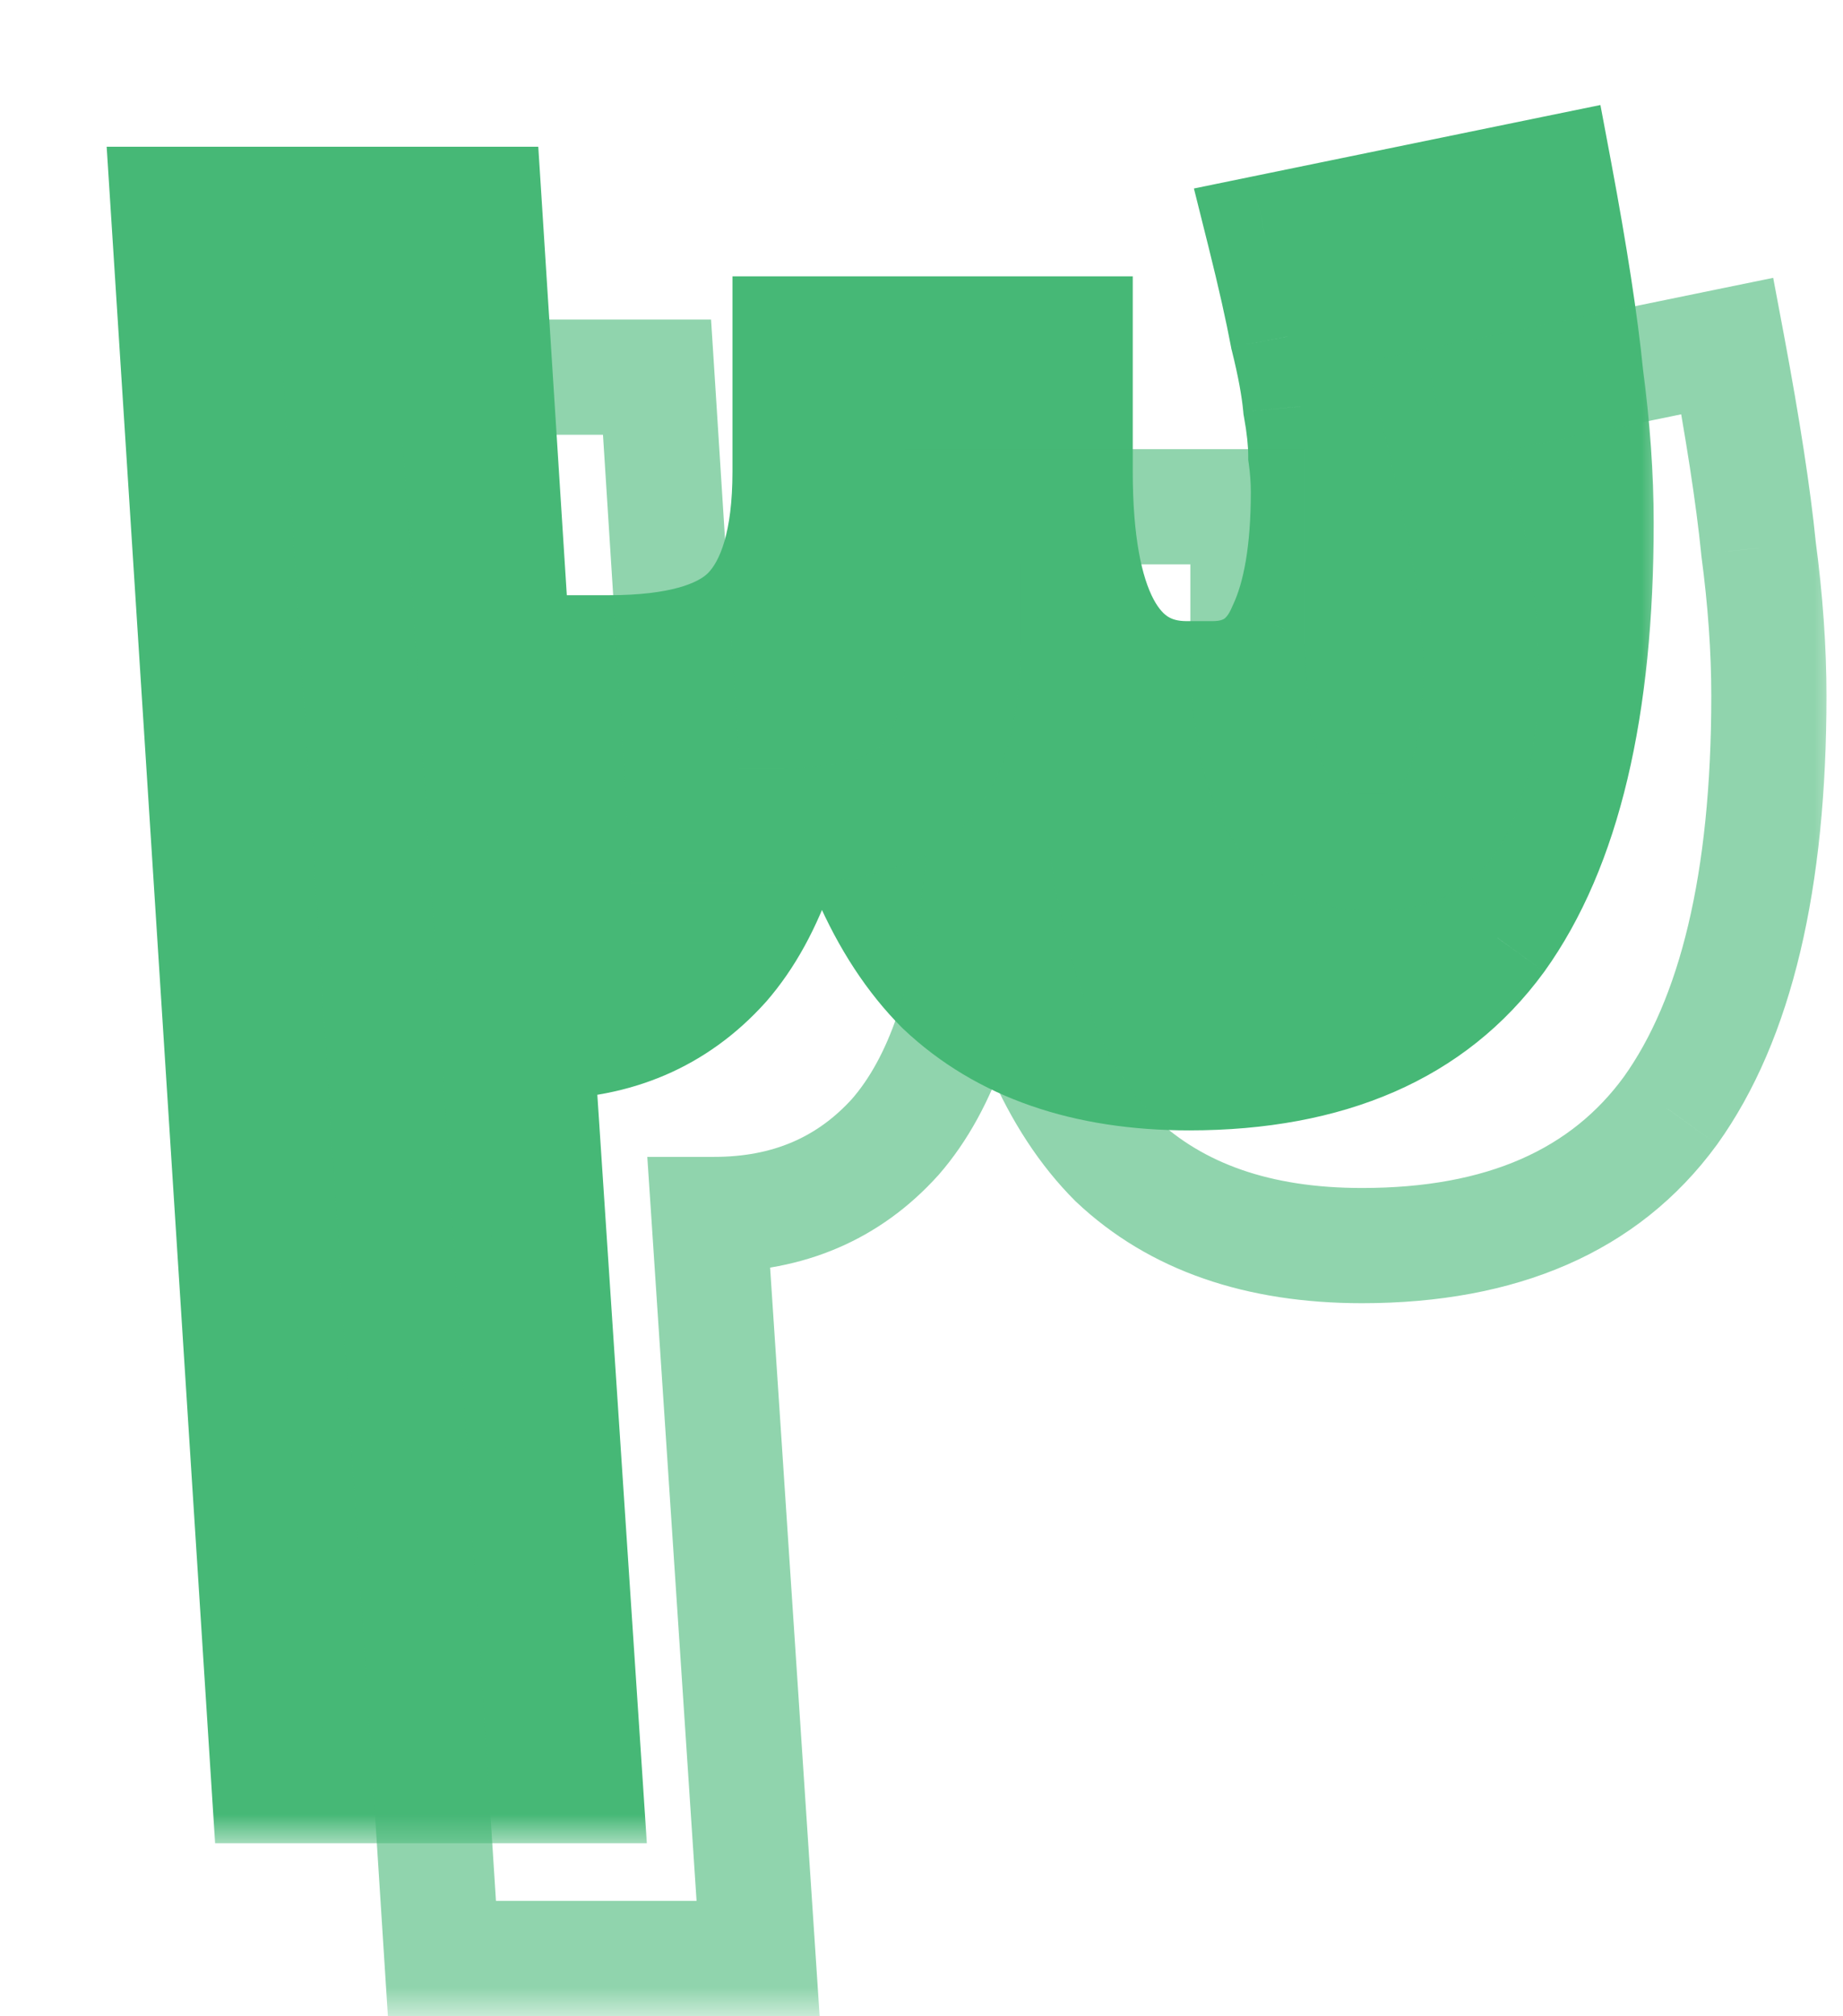
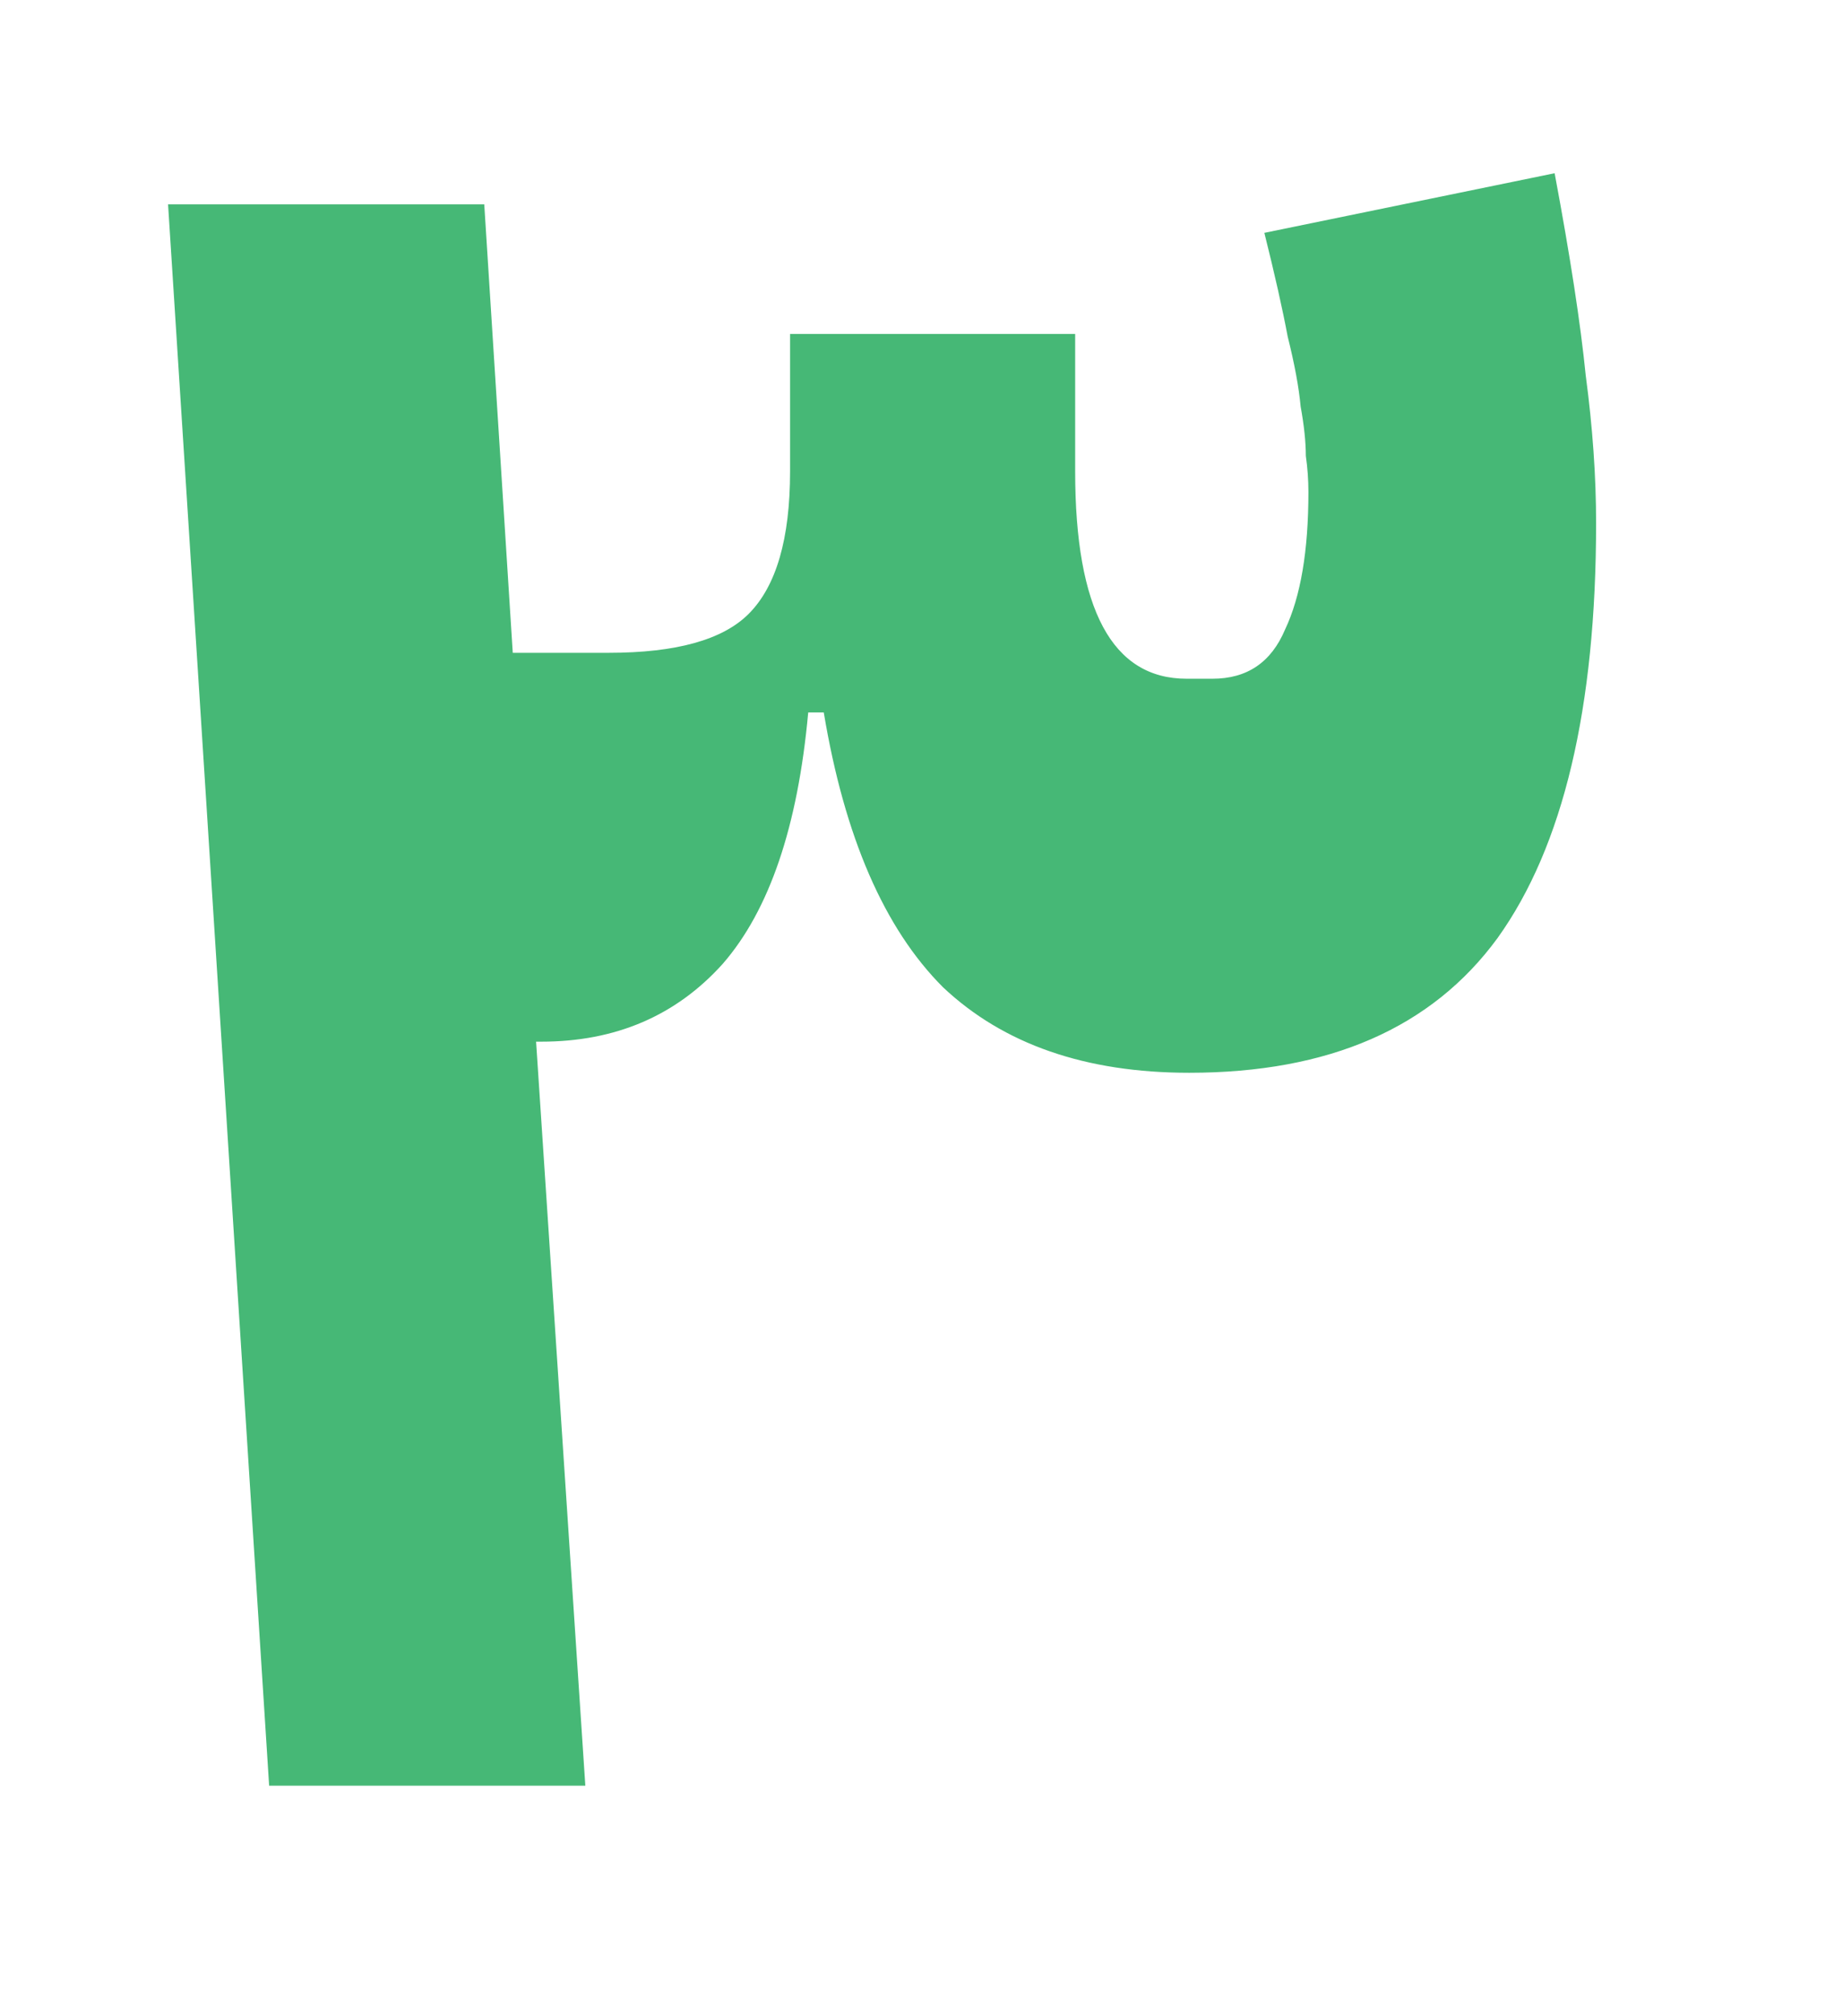
<svg xmlns="http://www.w3.org/2000/svg" width="32" height="35" viewBox="0 0 32 35" fill="none">
  <mask id="path-1-outside-1_21080_20251" maskUnits="userSpaceOnUse" x="1" y="0.997" width="28" height="31" fill="black">
-     <rect fill="white" x="1" y="0.997" width="28" height="31" />
    <path d="M8.903 11.332H10.568C11.738 11.332 12.548 11.107 12.998 10.657C13.478 10.177 13.718 9.352 13.718 8.182V5.797H18.668V8.182C18.668 10.582 19.313 11.782 20.603 11.782H21.053C21.653 11.782 22.073 11.497 22.313 10.927C22.583 10.357 22.718 9.562 22.718 8.542C22.718 8.332 22.703 8.122 22.673 7.912C22.673 7.672 22.643 7.387 22.583 7.057C22.553 6.727 22.478 6.322 22.358 5.842C22.268 5.362 22.133 4.762 21.953 4.042L26.993 3.007C27.263 4.447 27.443 5.617 27.533 6.517C27.653 7.417 27.713 8.272 27.713 9.082C27.713 12.292 27.143 14.692 26.003 16.282C24.863 17.842 23.078 18.622 20.648 18.622C18.848 18.622 17.423 18.127 16.373 17.137C15.353 16.117 14.663 14.527 14.303 12.367H14.033C13.853 14.347 13.358 15.802 12.548 16.732C11.738 17.632 10.688 18.082 9.398 18.082H9.308L10.163 30.997H4.673L2.918 3.547H8.408L8.903 11.332Z" />
  </mask>
  <path d="M8.903 11.332H10.568C11.738 11.332 12.548 11.107 12.998 10.657C13.478 10.177 13.718 9.352 13.718 8.182V5.797H18.668V8.182C18.668 10.582 19.313 11.782 20.603 11.782H21.053C21.653 11.782 22.073 11.497 22.313 10.927C22.583 10.357 22.718 9.562 22.718 8.542C22.718 8.332 22.703 8.122 22.673 7.912C22.673 7.672 22.643 7.387 22.583 7.057C22.553 6.727 22.478 6.322 22.358 5.842C22.268 5.362 22.133 4.762 21.953 4.042L26.993 3.007C27.263 4.447 27.443 5.617 27.533 6.517C27.653 7.417 27.713 8.272 27.713 9.082C27.713 12.292 27.143 14.692 26.003 16.282C24.863 17.842 23.078 18.622 20.648 18.622C18.848 18.622 17.423 18.127 16.373 17.137C15.353 16.117 14.663 14.527 14.303 12.367H14.033C13.853 14.347 13.358 15.802 12.548 16.732C11.738 17.632 10.688 18.082 9.398 18.082H9.308L10.163 30.997H4.673L2.918 3.547H8.408L8.903 11.332Z" fill="#46B876" />
-   <path d="M8.903 11.332L7.905 11.395L7.964 12.332H8.903V11.332ZM12.998 10.657L12.291 9.95L12.291 9.95L12.998 10.657ZM13.718 5.797V4.797H12.718V5.797H13.718ZM18.668 5.797H19.668V4.797H18.668V5.797ZM22.313 10.927L21.409 10.499L21.4 10.518L21.391 10.539L22.313 10.927ZM22.673 7.912H21.673V7.983L21.683 8.053L22.673 7.912ZM22.583 7.057L21.587 7.147L21.591 7.192L21.599 7.236L22.583 7.057ZM22.358 5.842L21.375 6.026L21.38 6.055L21.388 6.084L22.358 5.842ZM21.953 4.042L21.752 3.062L20.73 3.272L20.983 4.284L21.953 4.042ZM26.993 3.007L27.976 2.822L27.788 1.823L26.792 2.027L26.993 3.007ZM27.533 6.517L26.538 6.616L26.539 6.633L26.541 6.649L27.533 6.517ZM26.003 16.282L26.81 16.872L26.816 16.864L26.003 16.282ZM16.373 17.137L15.666 17.844L15.676 17.854L15.687 17.864L16.373 17.137ZM14.303 12.367L15.289 12.202L15.15 11.367H14.303V12.367ZM14.033 12.367V11.367H13.12L13.037 12.276L14.033 12.367ZM12.548 16.732L13.291 17.401L13.296 17.395L13.302 17.389L12.548 16.732ZM9.308 18.082V17.082H8.239L8.31 18.148L9.308 18.082ZM10.163 30.997V31.997H11.231L11.161 30.931L10.163 30.997ZM4.673 30.997L3.675 31.061L3.735 31.997H4.673V30.997ZM2.918 3.547V2.547H1.852L1.92 3.611L2.918 3.547ZM8.408 3.547L9.406 3.483L9.346 2.547H8.408V3.547ZM8.903 12.332H10.568V10.332H8.903V12.332ZM10.568 12.332C11.802 12.332 12.962 12.107 13.705 11.364L12.291 9.95C12.134 10.106 11.674 10.332 10.568 10.332V12.332ZM13.705 11.364C14.469 10.6 14.718 9.438 14.718 8.182H12.718C12.718 9.265 12.486 9.754 12.291 9.95L13.705 11.364ZM14.718 8.182V5.797H12.718V8.182H14.718ZM13.718 6.797H18.668V4.797H13.718V6.797ZM17.668 5.797V8.182H19.668V5.797H17.668ZM17.668 8.182C17.668 9.439 17.831 10.537 18.271 11.355C18.498 11.779 18.812 12.148 19.229 12.407C19.65 12.667 20.119 12.782 20.603 12.782V10.782C20.441 10.782 20.347 10.746 20.283 10.707C20.217 10.666 20.127 10.584 20.032 10.408C19.827 10.026 19.668 9.325 19.668 8.182H17.668ZM20.603 12.782H21.053V10.782H20.603V12.782ZM21.053 12.782C21.516 12.782 21.975 12.67 22.379 12.396C22.781 12.123 23.056 11.739 23.234 11.315L21.391 10.539C21.33 10.685 21.274 10.728 21.256 10.741C21.24 10.751 21.19 10.782 21.053 10.782V12.782ZM23.216 11.355C23.577 10.593 23.718 9.629 23.718 8.542H21.718C21.718 9.495 21.588 10.12 21.409 10.499L23.216 11.355ZM23.718 8.542C23.718 8.284 23.699 8.027 23.663 7.77L21.683 8.053C21.706 8.217 21.718 8.38 21.718 8.542H23.718ZM23.673 7.912C23.673 7.593 23.634 7.246 23.567 6.878L21.599 7.236C21.652 7.528 21.673 7.75 21.673 7.912H23.673ZM23.579 6.966C23.542 6.567 23.455 6.107 23.328 5.599L21.388 6.084C21.501 6.536 21.563 6.887 21.587 7.147L23.579 6.966ZM23.341 5.657C23.246 5.151 23.105 4.53 22.923 3.799L20.983 4.284C21.16 4.994 21.29 5.573 21.375 6.026L23.341 5.657ZM22.154 5.021L27.194 3.986L26.792 2.027L21.752 3.062L22.154 5.021ZM26.01 3.191C26.277 4.618 26.452 5.757 26.538 6.616L28.528 6.417C28.434 5.477 28.248 4.276 27.976 2.822L26.01 3.191ZM26.541 6.649C26.656 7.51 26.713 8.321 26.713 9.082H28.713C28.713 8.223 28.649 7.323 28.524 6.385L26.541 6.649ZM26.713 9.082C26.713 12.205 26.152 14.357 25.19 15.699L26.816 16.864C28.133 15.027 28.713 12.379 28.713 9.082H26.713ZM25.195 15.692C24.292 16.928 22.85 17.622 20.648 17.622V19.622C23.305 19.622 25.434 18.755 26.81 16.872L25.195 15.692ZM20.648 17.622C19.037 17.622 17.88 17.184 17.059 16.409L15.687 17.864C16.965 19.07 18.659 19.622 20.648 19.622V17.622ZM17.08 16.43C16.266 15.616 15.632 14.257 15.289 12.202L13.316 12.531C13.694 14.797 14.44 16.618 15.666 17.844L17.08 16.43ZM14.303 11.367H14.033V13.367H14.303V11.367ZM13.037 12.276C12.865 14.165 12.404 15.374 11.794 16.075L13.302 17.389C14.312 16.229 14.84 14.529 15.029 12.457L13.037 12.276ZM11.805 16.063C11.198 16.737 10.425 17.082 9.398 17.082V19.082C10.95 19.082 12.278 18.526 13.291 17.401L11.805 16.063ZM9.398 17.082H9.308V19.082H9.398V17.082ZM8.31 18.148L9.165 31.063L11.161 30.931L10.306 18.016L8.31 18.148ZM10.163 29.997H4.673V31.997H10.163V29.997ZM5.671 30.933L3.916 3.483L1.92 3.611L3.675 31.061L5.671 30.933ZM2.918 4.547H8.408V2.547H2.918V4.547ZM7.41 3.61L7.905 11.395L9.901 11.268L9.406 3.483L7.41 3.61Z" fill="#46B876" mask="url(#path-1-outside-1_21080_20251)" />
  <g opacity="0.6">
    <mask id="path-3-outside-2_21080_20251" maskUnits="userSpaceOnUse" x="4" y="3.997" width="28" height="31" fill="black">
      <rect fill="white" x="4" y="3.997" width="28" height="31" />
-       <path d="M11.903 14.332H13.568C14.738 14.332 15.548 14.107 15.998 13.657C16.478 13.177 16.718 12.352 16.718 11.182V8.797H21.668V11.182C21.668 13.582 22.313 14.782 23.603 14.782H24.053C24.653 14.782 25.073 14.497 25.313 13.927C25.583 13.357 25.718 12.562 25.718 11.542C25.718 11.332 25.703 11.122 25.673 10.912C25.673 10.672 25.643 10.387 25.583 10.057C25.553 9.727 25.478 9.322 25.358 8.842C25.268 8.362 25.133 7.762 24.953 7.042L29.993 6.007C30.263 7.447 30.443 8.617 30.533 9.517C30.653 10.417 30.713 11.272 30.713 12.082C30.713 15.292 30.143 17.692 29.003 19.282C27.863 20.842 26.078 21.622 23.648 21.622C21.848 21.622 20.423 21.127 19.373 20.137C18.353 19.117 17.663 17.527 17.303 15.367H17.033C16.853 17.347 16.358 18.802 15.548 19.732C14.738 20.632 13.688 21.082 12.398 21.082H12.308L13.163 33.997H7.673L5.918 6.547H11.408L11.903 14.332Z" />
+       <path d="M11.903 14.332H13.568C14.738 14.332 15.548 14.107 15.998 13.657C16.478 13.177 16.718 12.352 16.718 11.182V8.797H21.668V11.182C21.668 13.582 22.313 14.782 23.603 14.782H24.053C24.653 14.782 25.073 14.497 25.313 13.927C25.583 13.357 25.718 12.562 25.718 11.542C25.718 11.332 25.703 11.122 25.673 10.912C25.673 10.672 25.643 10.387 25.583 10.057C25.553 9.727 25.478 9.322 25.358 8.842C25.268 8.362 25.133 7.762 24.953 7.042L29.993 6.007C30.263 7.447 30.443 8.617 30.533 9.517C30.653 10.417 30.713 11.272 30.713 12.082C30.713 15.292 30.143 17.692 29.003 19.282C27.863 20.842 26.078 21.622 23.648 21.622C21.848 21.622 20.423 21.127 19.373 20.137C18.353 19.117 17.663 17.527 17.303 15.367H17.033C16.853 17.347 16.358 18.802 15.548 19.732C14.738 20.632 13.688 21.082 12.398 21.082H12.308L13.163 33.997H7.673L5.918 6.547H11.408L11.903 14.332" />
    </mask>
-     <path d="M11.903 14.332L10.905 14.395L10.964 15.332H11.903V14.332ZM15.998 13.657L15.291 12.95L15.291 12.95L15.998 13.657ZM16.718 8.797V7.797H15.718V8.797H16.718ZM21.668 8.797H22.668V7.797H21.668V8.797ZM25.313 13.927L24.409 13.499L24.4 13.518L24.391 13.539L25.313 13.927ZM25.673 10.912H24.673V10.983L24.683 11.053L25.673 10.912ZM25.583 10.057L24.587 10.147L24.591 10.192L24.599 10.236L25.583 10.057ZM25.358 8.842L24.375 9.026L24.38 9.055L24.388 9.084L25.358 8.842ZM24.953 7.042L24.752 6.062L23.73 6.272L23.983 7.284L24.953 7.042ZM29.993 6.007L30.976 5.822L30.788 4.823L29.792 5.027L29.993 6.007ZM30.533 9.517L29.538 9.616L29.539 9.633L29.541 9.649L30.533 9.517ZM29.003 19.282L29.81 19.872L29.816 19.864L29.003 19.282ZM19.373 20.137L18.666 20.844L18.676 20.854L18.687 20.864L19.373 20.137ZM17.303 15.367L18.289 15.202L18.15 14.367H17.303V15.367ZM17.033 15.367V14.367H16.12L16.037 15.276L17.033 15.367ZM15.548 19.732L16.291 20.401L16.297 20.395L16.302 20.389L15.548 19.732ZM12.308 21.082V20.082H11.239L11.31 21.148L12.308 21.082ZM13.163 33.997V34.997H14.231L14.161 33.931L13.163 33.997ZM7.673 33.997L6.675 34.061L6.735 34.997H7.673V33.997ZM5.918 6.547V5.547H4.852L4.92 6.611L5.918 6.547ZM11.408 6.547L12.406 6.483L12.346 5.547H11.408V6.547ZM11.903 15.332H13.568V13.332H11.903V15.332ZM13.568 15.332C14.802 15.332 15.962 15.107 16.705 14.364L15.291 12.95C15.134 13.106 14.674 13.332 13.568 13.332V15.332ZM16.705 14.364C17.469 13.6 17.718 12.438 17.718 11.182H15.718C15.718 12.265 15.486 12.754 15.291 12.95L16.705 14.364ZM17.718 11.182V8.797H15.718V11.182H17.718ZM16.718 9.797H21.668V7.797H16.718V9.797ZM20.668 8.797V11.182H22.668V8.797H20.668ZM20.668 11.182C20.668 12.439 20.831 13.537 21.271 14.355C21.498 14.779 21.812 15.148 22.229 15.407C22.65 15.667 23.119 15.782 23.603 15.782V13.782C23.441 13.782 23.347 13.746 23.283 13.707C23.217 13.666 23.127 13.584 23.032 13.408C22.827 13.026 22.668 12.325 22.668 11.182H20.668ZM23.603 15.782H24.053V13.782H23.603V15.782ZM24.053 15.782C24.516 15.782 24.975 15.67 25.379 15.396C25.781 15.123 26.056 14.739 26.234 14.315L24.391 13.539C24.33 13.685 24.274 13.728 24.256 13.741C24.24 13.751 24.19 13.782 24.053 13.782V15.782ZM26.216 14.355C26.577 13.593 26.718 12.629 26.718 11.542H24.718C24.718 12.495 24.588 13.12 24.409 13.499L26.216 14.355ZM26.718 11.542C26.718 11.284 26.699 11.027 26.663 10.77L24.683 11.053C24.706 11.217 24.718 11.38 24.718 11.542H26.718ZM26.673 10.912C26.673 10.593 26.634 10.246 26.567 9.878L24.599 10.236C24.652 10.528 24.673 10.75 24.673 10.912H26.673ZM26.579 9.966C26.542 9.567 26.455 9.107 26.328 8.599L24.388 9.084C24.501 9.536 24.563 9.887 24.587 10.147L26.579 9.966ZM26.341 8.657C26.246 8.151 26.105 7.53 25.923 6.799L23.983 7.284C24.16 7.994 24.29 8.573 24.375 9.026L26.341 8.657ZM25.154 8.021L30.194 6.986L29.792 5.027L24.752 6.062L25.154 8.021ZM29.01 6.191C29.277 7.618 29.452 8.757 29.538 9.616L31.528 9.417C31.434 8.477 31.248 7.276 30.976 5.822L29.01 6.191ZM29.541 9.649C29.656 10.51 29.713 11.321 29.713 12.082H31.713C31.713 11.223 31.649 10.323 31.524 9.385L29.541 9.649ZM29.713 12.082C29.713 15.205 29.152 17.357 28.19 18.699L29.816 19.864C31.133 18.027 31.713 15.379 31.713 12.082H29.713ZM28.195 18.692C27.292 19.928 25.85 20.622 23.648 20.622V22.622C26.305 22.622 28.434 21.755 29.81 19.872L28.195 18.692ZM23.648 20.622C22.037 20.622 20.88 20.184 20.059 19.409L18.687 20.864C19.965 22.07 21.659 22.622 23.648 22.622V20.622ZM20.08 19.43C19.266 18.616 18.632 17.257 18.289 15.202L16.316 15.531C16.694 17.797 17.44 19.618 18.666 20.844L20.08 19.43ZM17.303 14.367H17.033V16.367H17.303V14.367ZM16.037 15.276C15.865 17.165 15.404 18.374 14.794 19.075L16.302 20.389C17.311 19.229 17.84 17.529 18.029 15.457L16.037 15.276ZM14.805 19.063C14.198 19.737 13.425 20.082 12.398 20.082V22.082C13.95 22.082 15.278 21.526 16.291 20.401L14.805 19.063ZM12.398 20.082H12.308V22.082H12.398V20.082ZM11.31 21.148L12.165 34.063L14.161 33.931L13.306 21.016L11.31 21.148ZM13.163 32.997H7.673V34.997H13.163V32.997ZM8.671 33.933L6.916 6.483L4.92 6.611L6.675 34.061L8.671 33.933ZM5.918 7.547H11.408V5.547H5.918V7.547ZM10.41 6.61L10.905 14.395L12.901 14.268L12.406 6.483L10.41 6.61Z" fill="#46B876" mask="url(#path-3-outside-2_21080_20251)" />
  </g>
</svg>